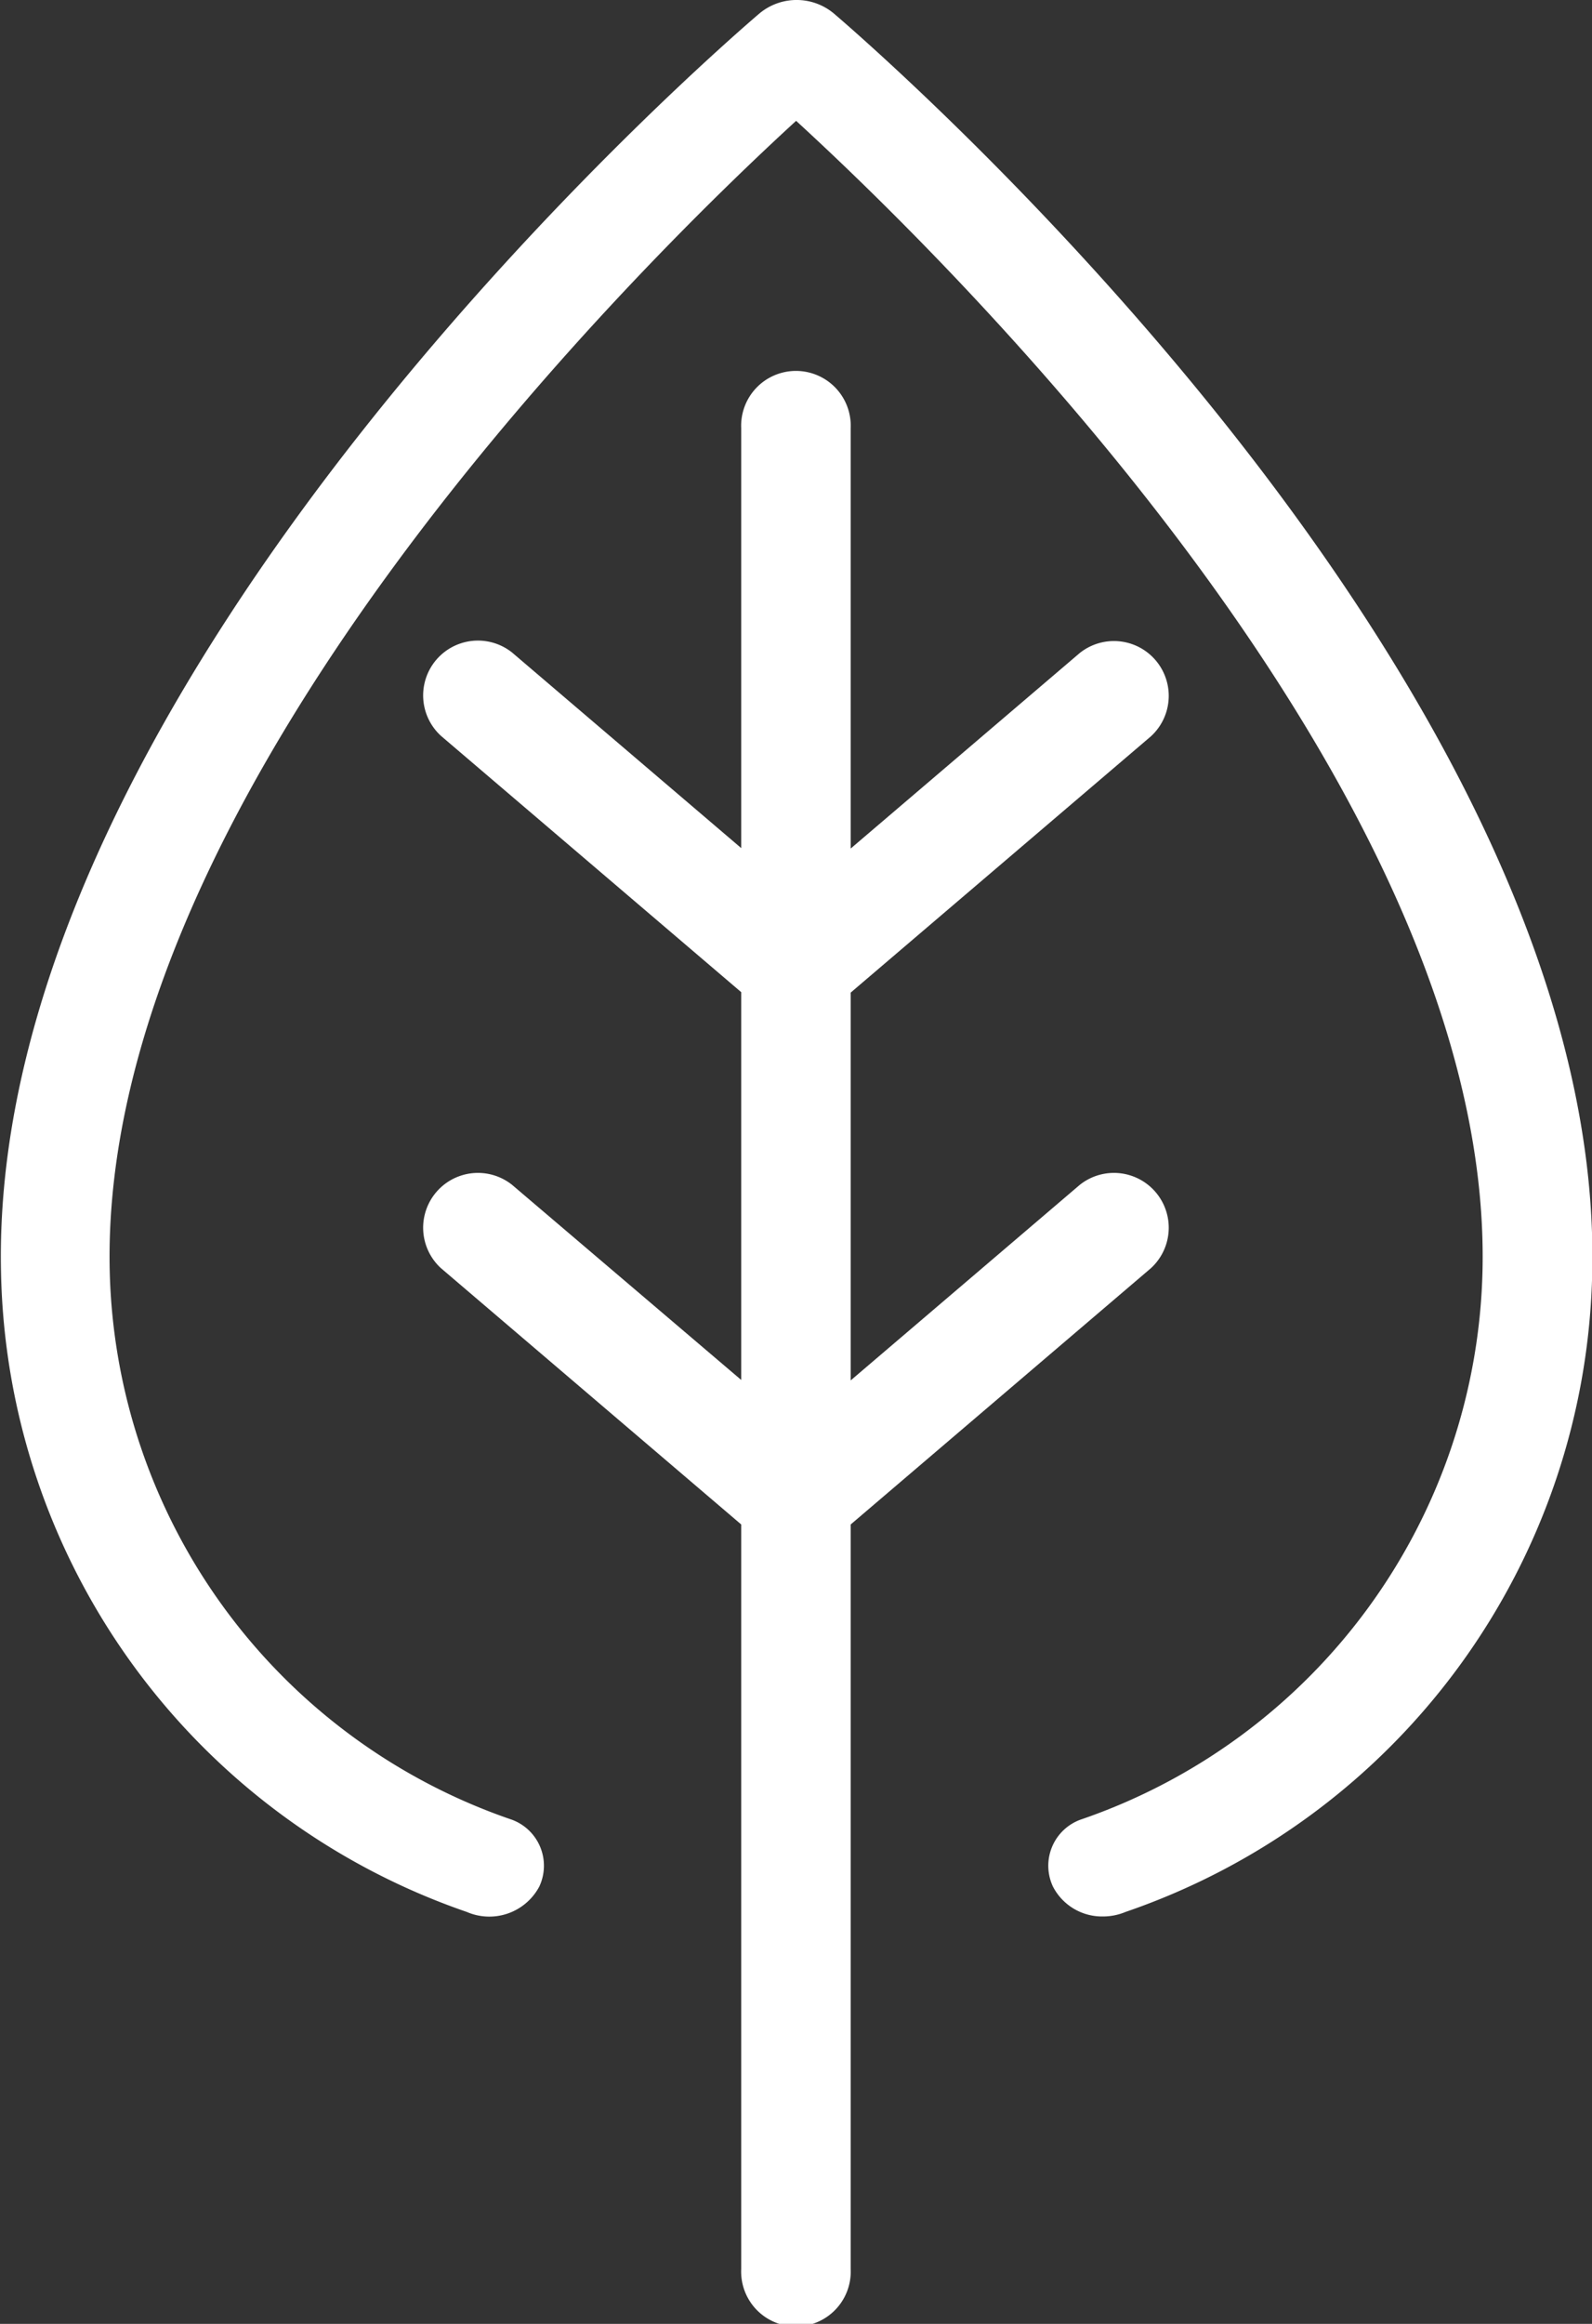
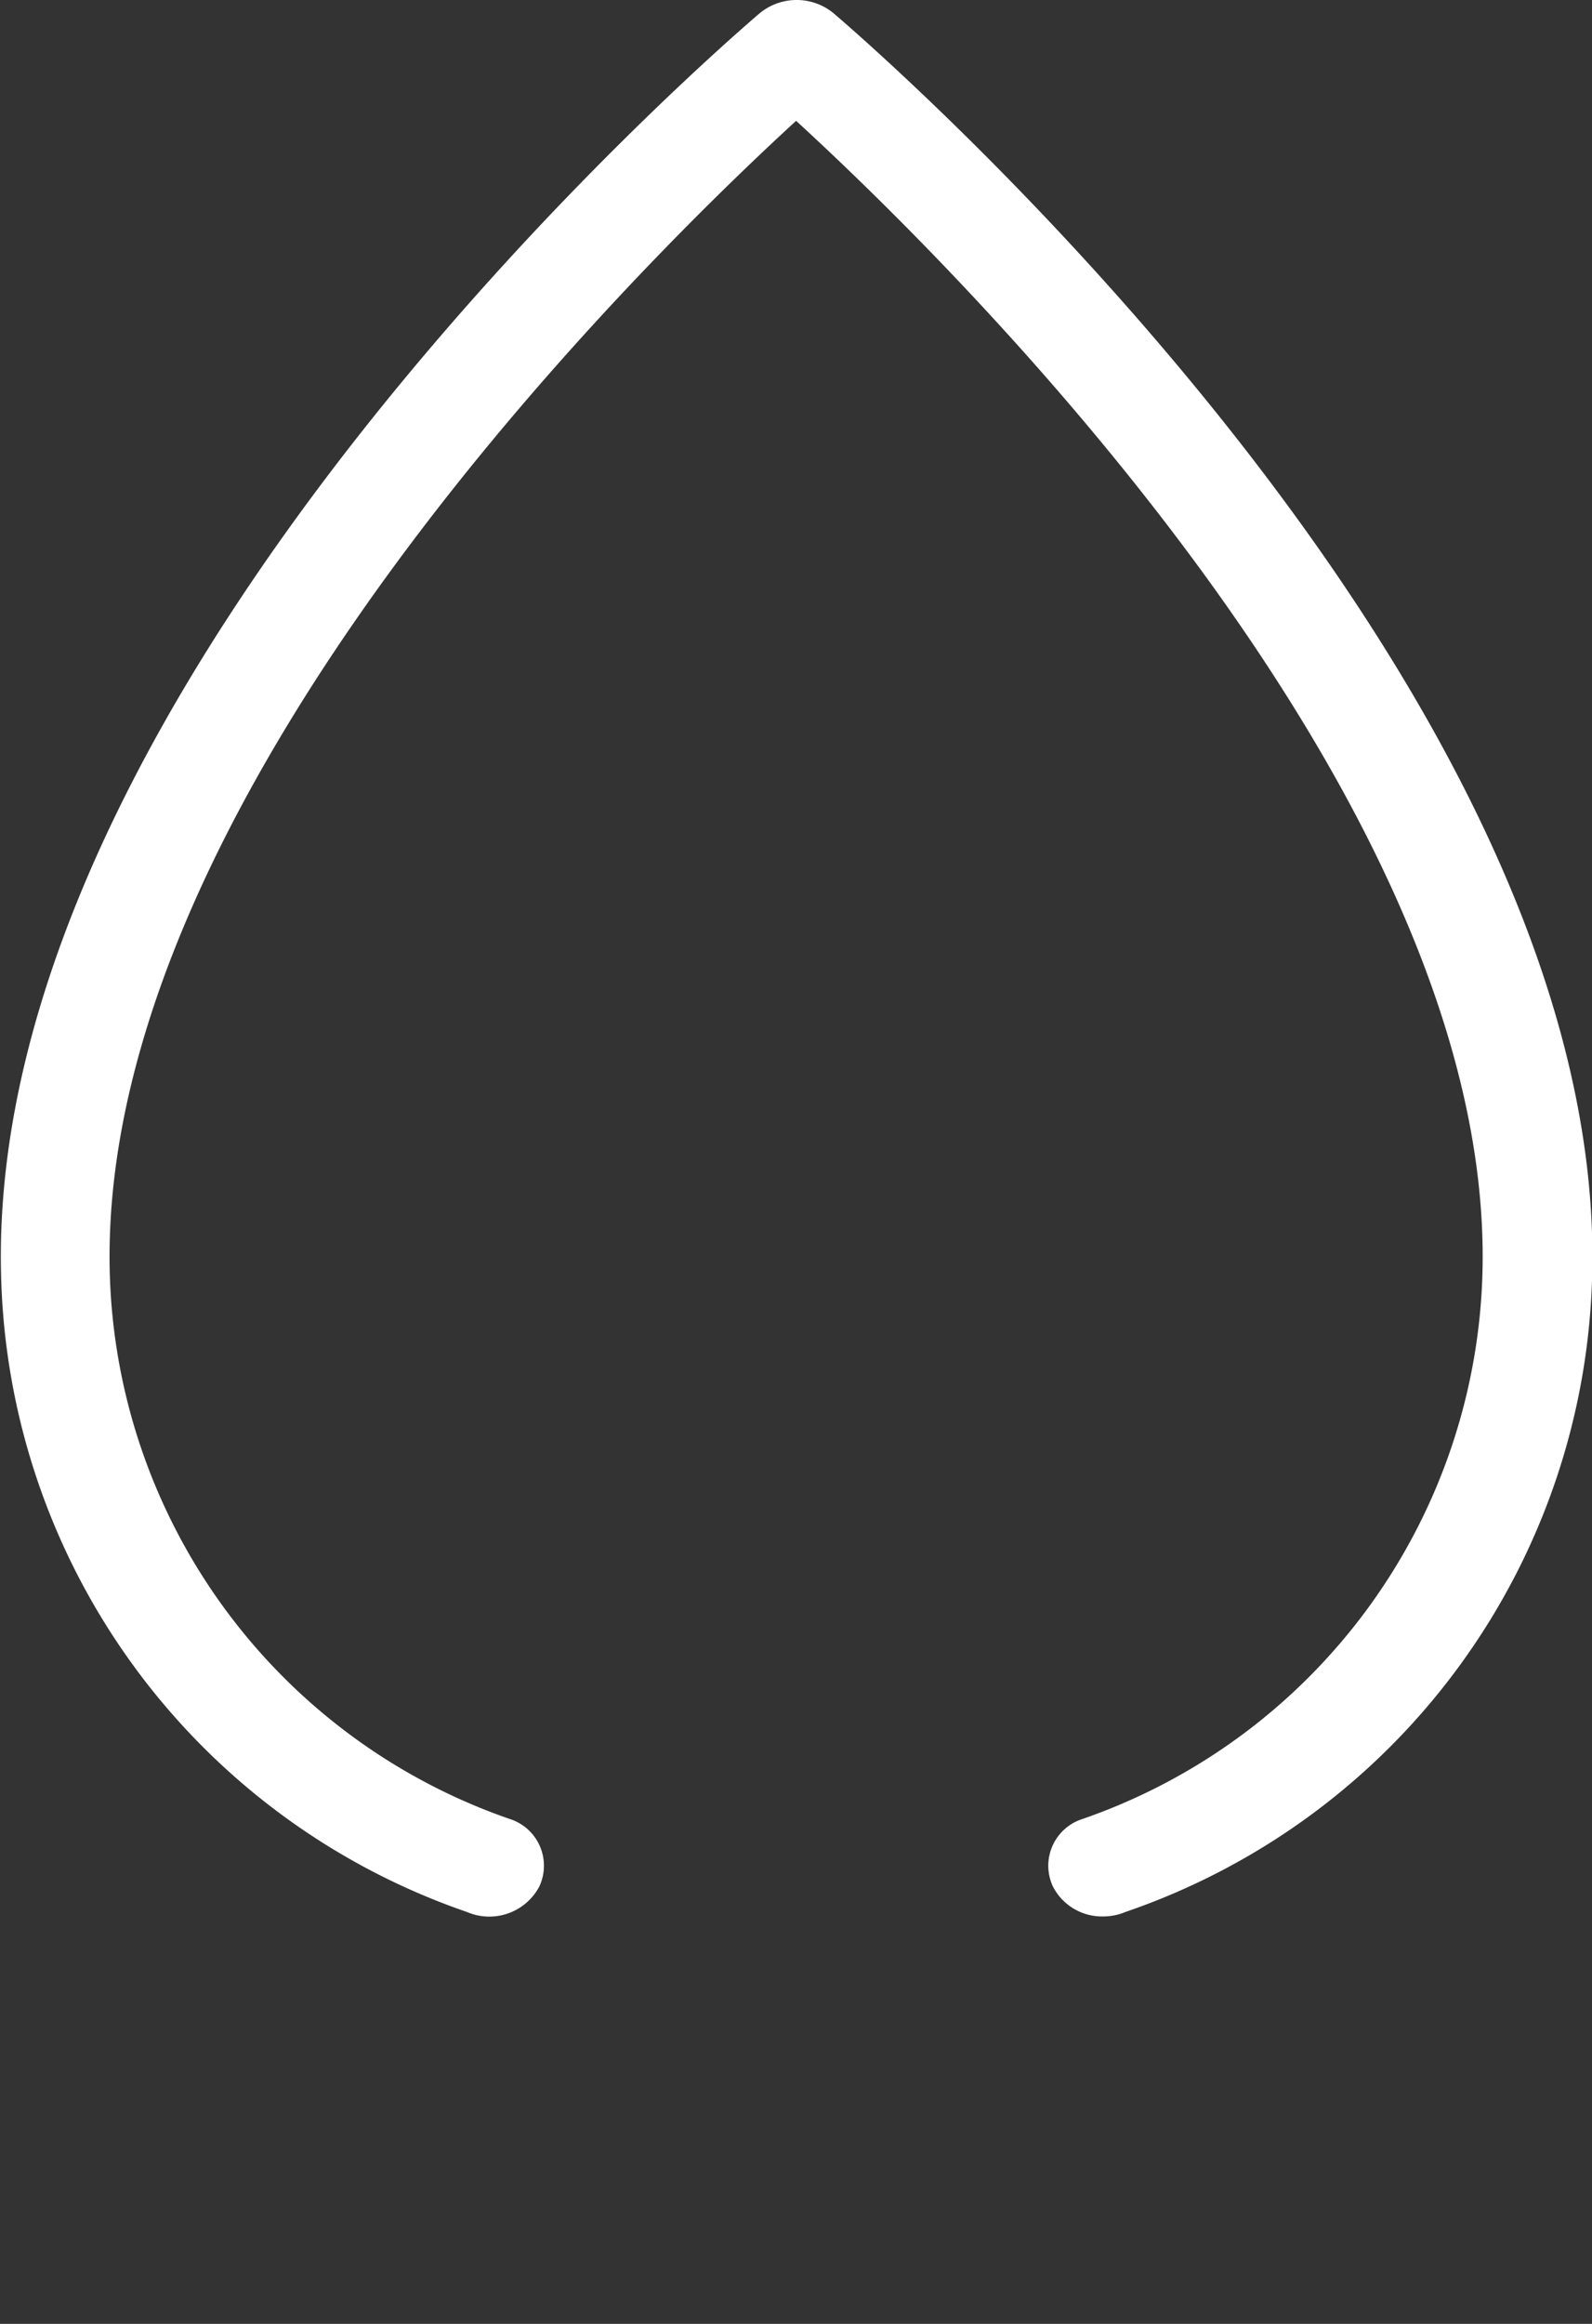
<svg xmlns="http://www.w3.org/2000/svg" width="14.062" height="20.518" viewBox="0 0 14.062 20.518">
  <rect x="0" y="0" width="14.062" height="20.518" fill="#333333" stroke="none" />
  <g transform="translate(-142.016 -137.611)">
-     <path d="M182.96,195.481a.484.484,0,0,0-.628.736l2.651,2.262v6.575a.484.484,0,1,0,.967,0v-6.575l2.651-2.262a.484.484,0,0,0-.628-.736l-2.023,1.726v-3.424l2.651-2.262a.484.484,0,0,0-.628-.736l-2.023,1.726V188.8a.484.484,0,1,0-.967,0v3.707l-2.023-1.726a.484.484,0,0,0-.628.736l2.651,2.262v3.424Z" transform="translate(-36.42 -47.408)" fill="#fff" />
    <path d="M146.139,154.492a.5.5,0,0,0,.64-.223.433.433,0,0,0-.241-.591,5.251,5.251,0,0,1-3.553-4.854c-.091-4.218,4.745-8.939,6.063-10.146,1.318,1.207,6.154,5.928,6.063,10.146a5.251,5.251,0,0,1-3.553,4.854.433.433,0,0,0-.241.591.488.488,0,0,0,.441.263.517.517,0,0,0,.2-.04,6.1,6.1,0,0,0,4.122-5.65c.114-5.261-6.424-10.877-6.7-11.113a.513.513,0,0,0-.655,0c-.278.237-6.816,5.853-6.7,11.113A6.1,6.1,0,0,0,146.139,154.492Z" transform="translate(0 0)" fill="#fff" />
  </g>
</svg>